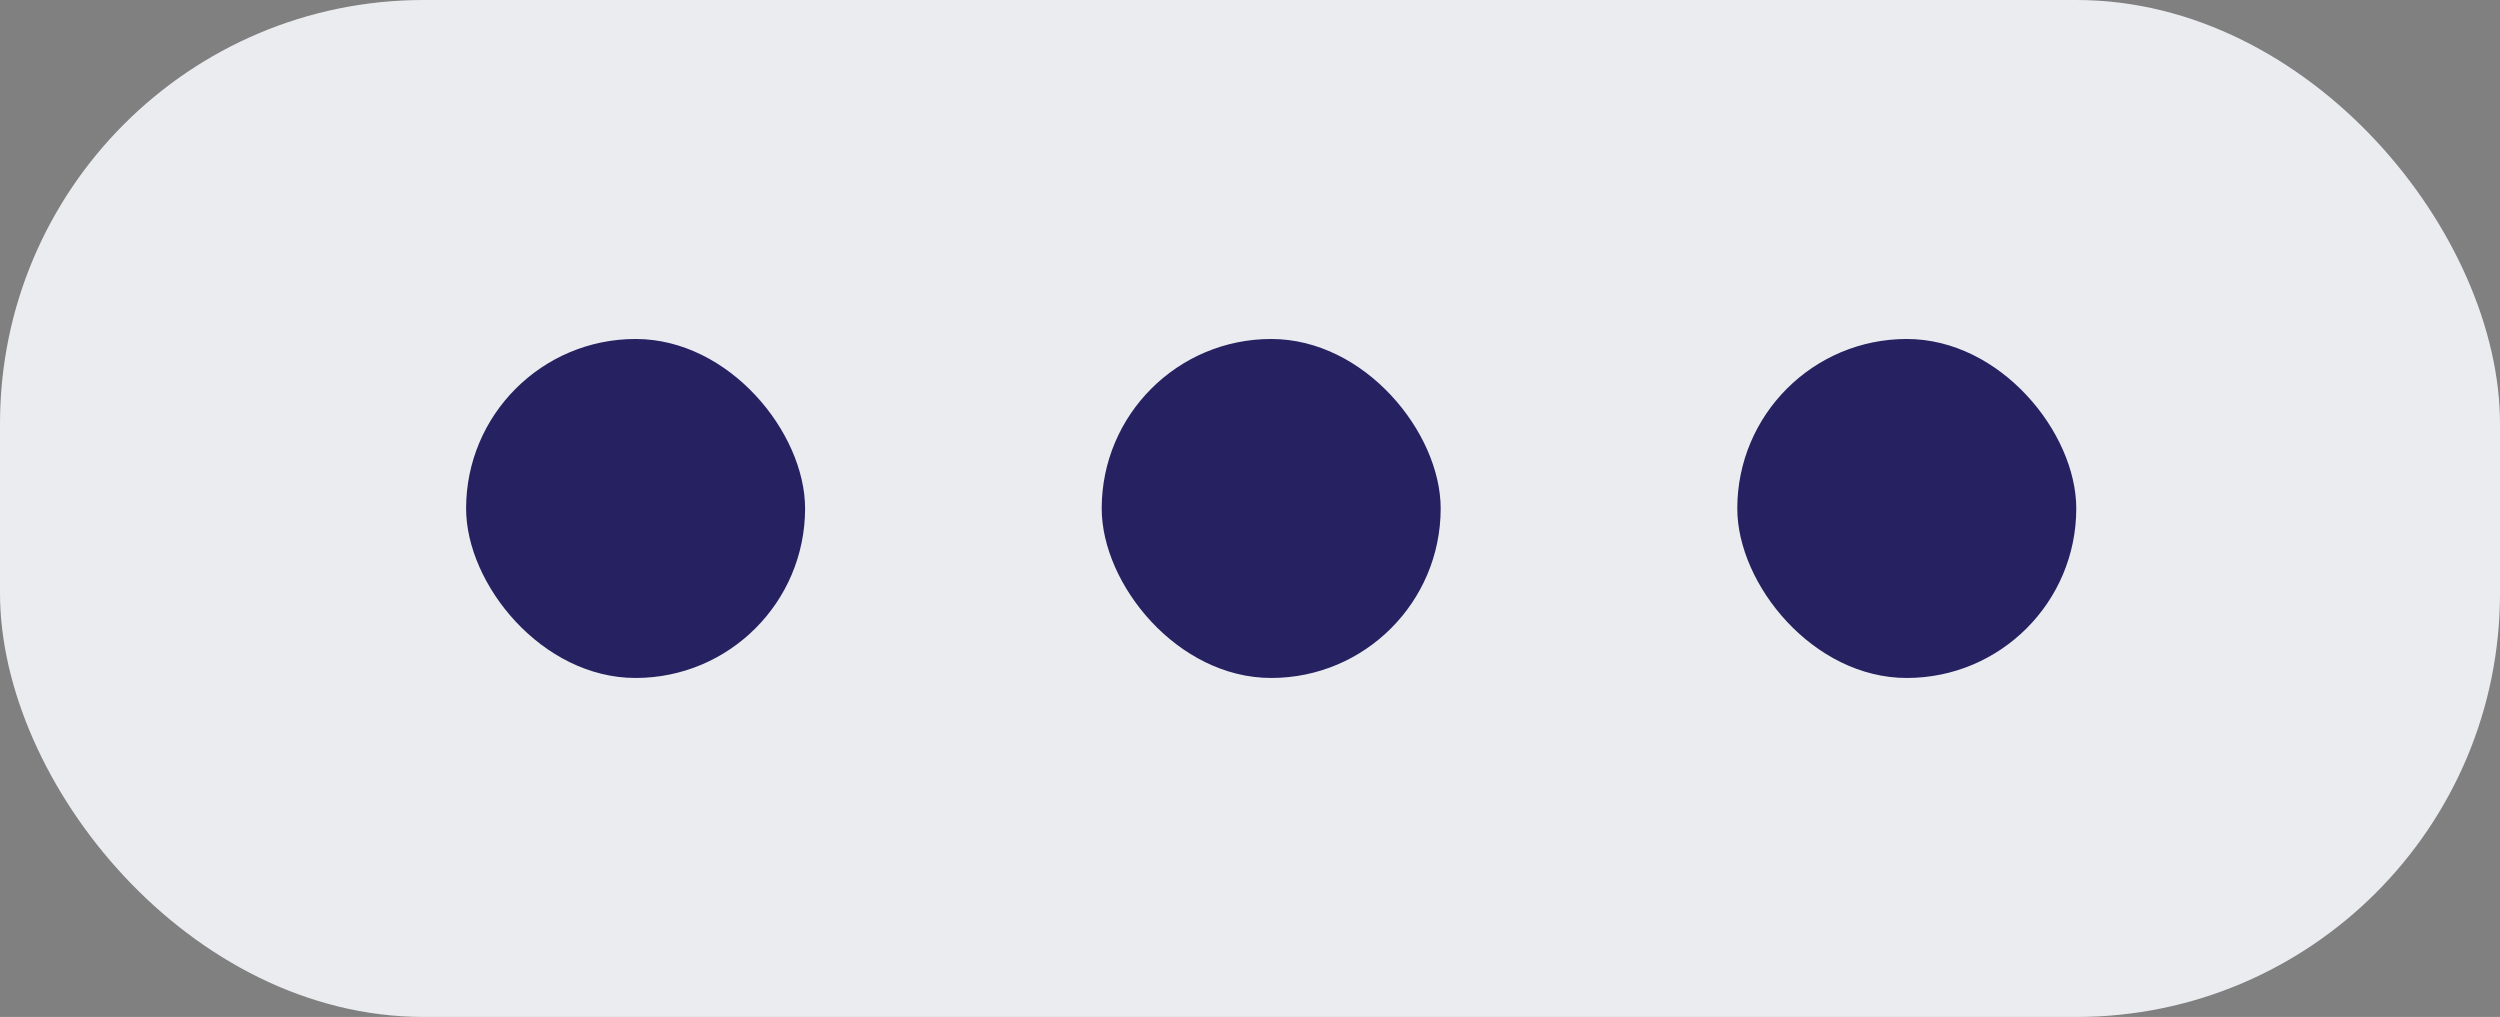
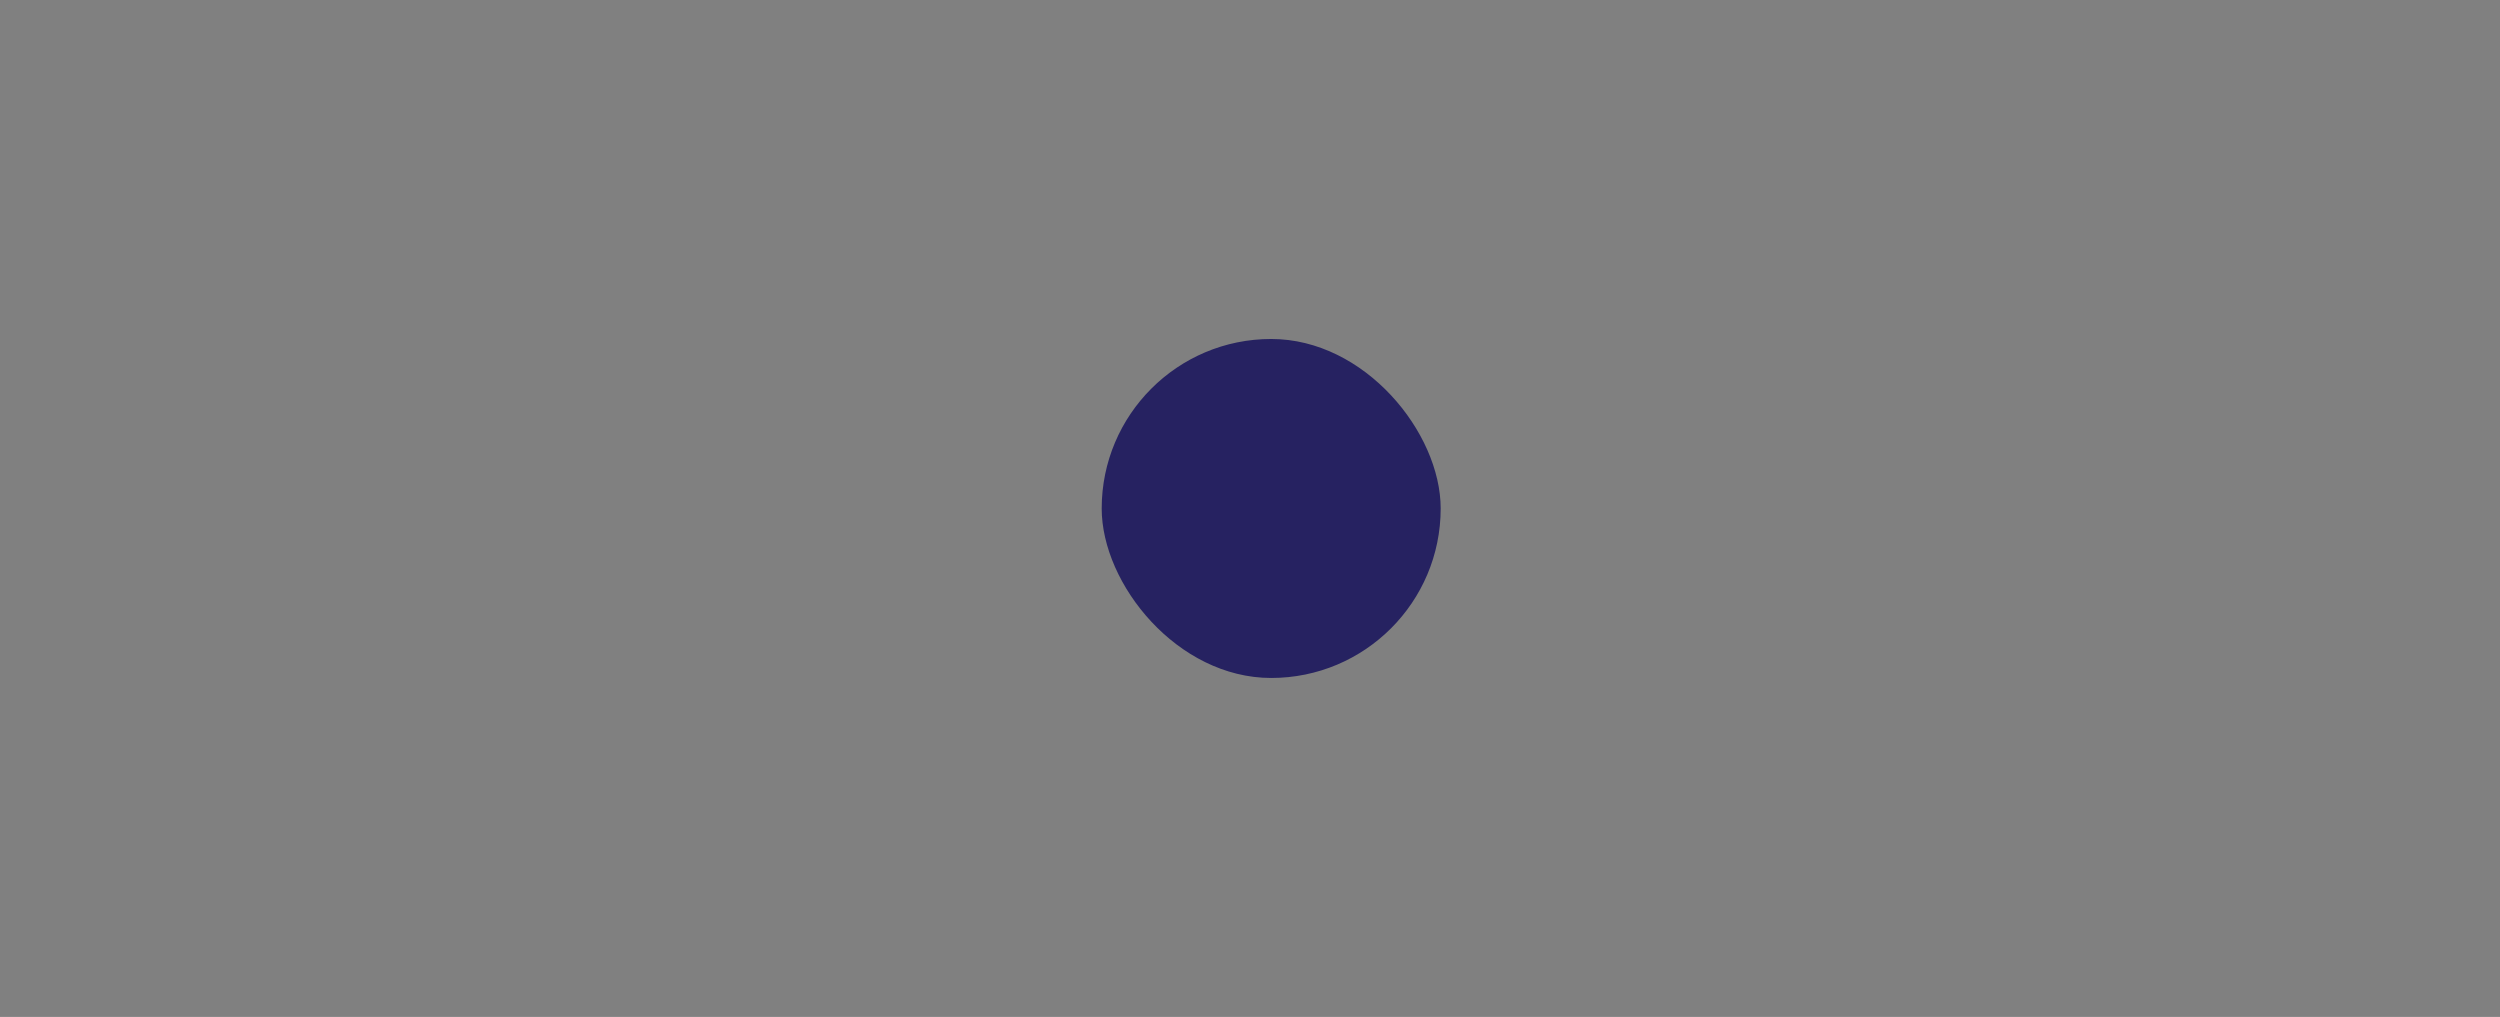
<svg xmlns="http://www.w3.org/2000/svg" id="Component_59_6" data-name="Component 59 – 6" width="59" height="24" viewBox="0 0 59 24">
  <rect x="0" y="0" width="59" height="24" fill="#808080" stroke="none" />
-   <rect id="Rectangle_53" data-name="Rectangle 53" width="59" height="24" rx="10" fill="#ebecf0" />
  <g id="Group_7" data-name="Group 7" transform="translate(17 8.741)">
-     <rect id="Rectangle_6" data-name="Rectangle 6" width="8" height="8" rx="4" transform="translate(-6 -0.741)" fill="#262261" />
    <rect id="Rectangle_82" data-name="Rectangle 82" width="8" height="8" rx="4" transform="translate(9 -0.741)" fill="#262261" />
-     <rect id="Rectangle_83" data-name="Rectangle 83" width="8" height="8" rx="4" transform="translate(24 -0.741)" fill="#262261" />
  </g>
</svg>